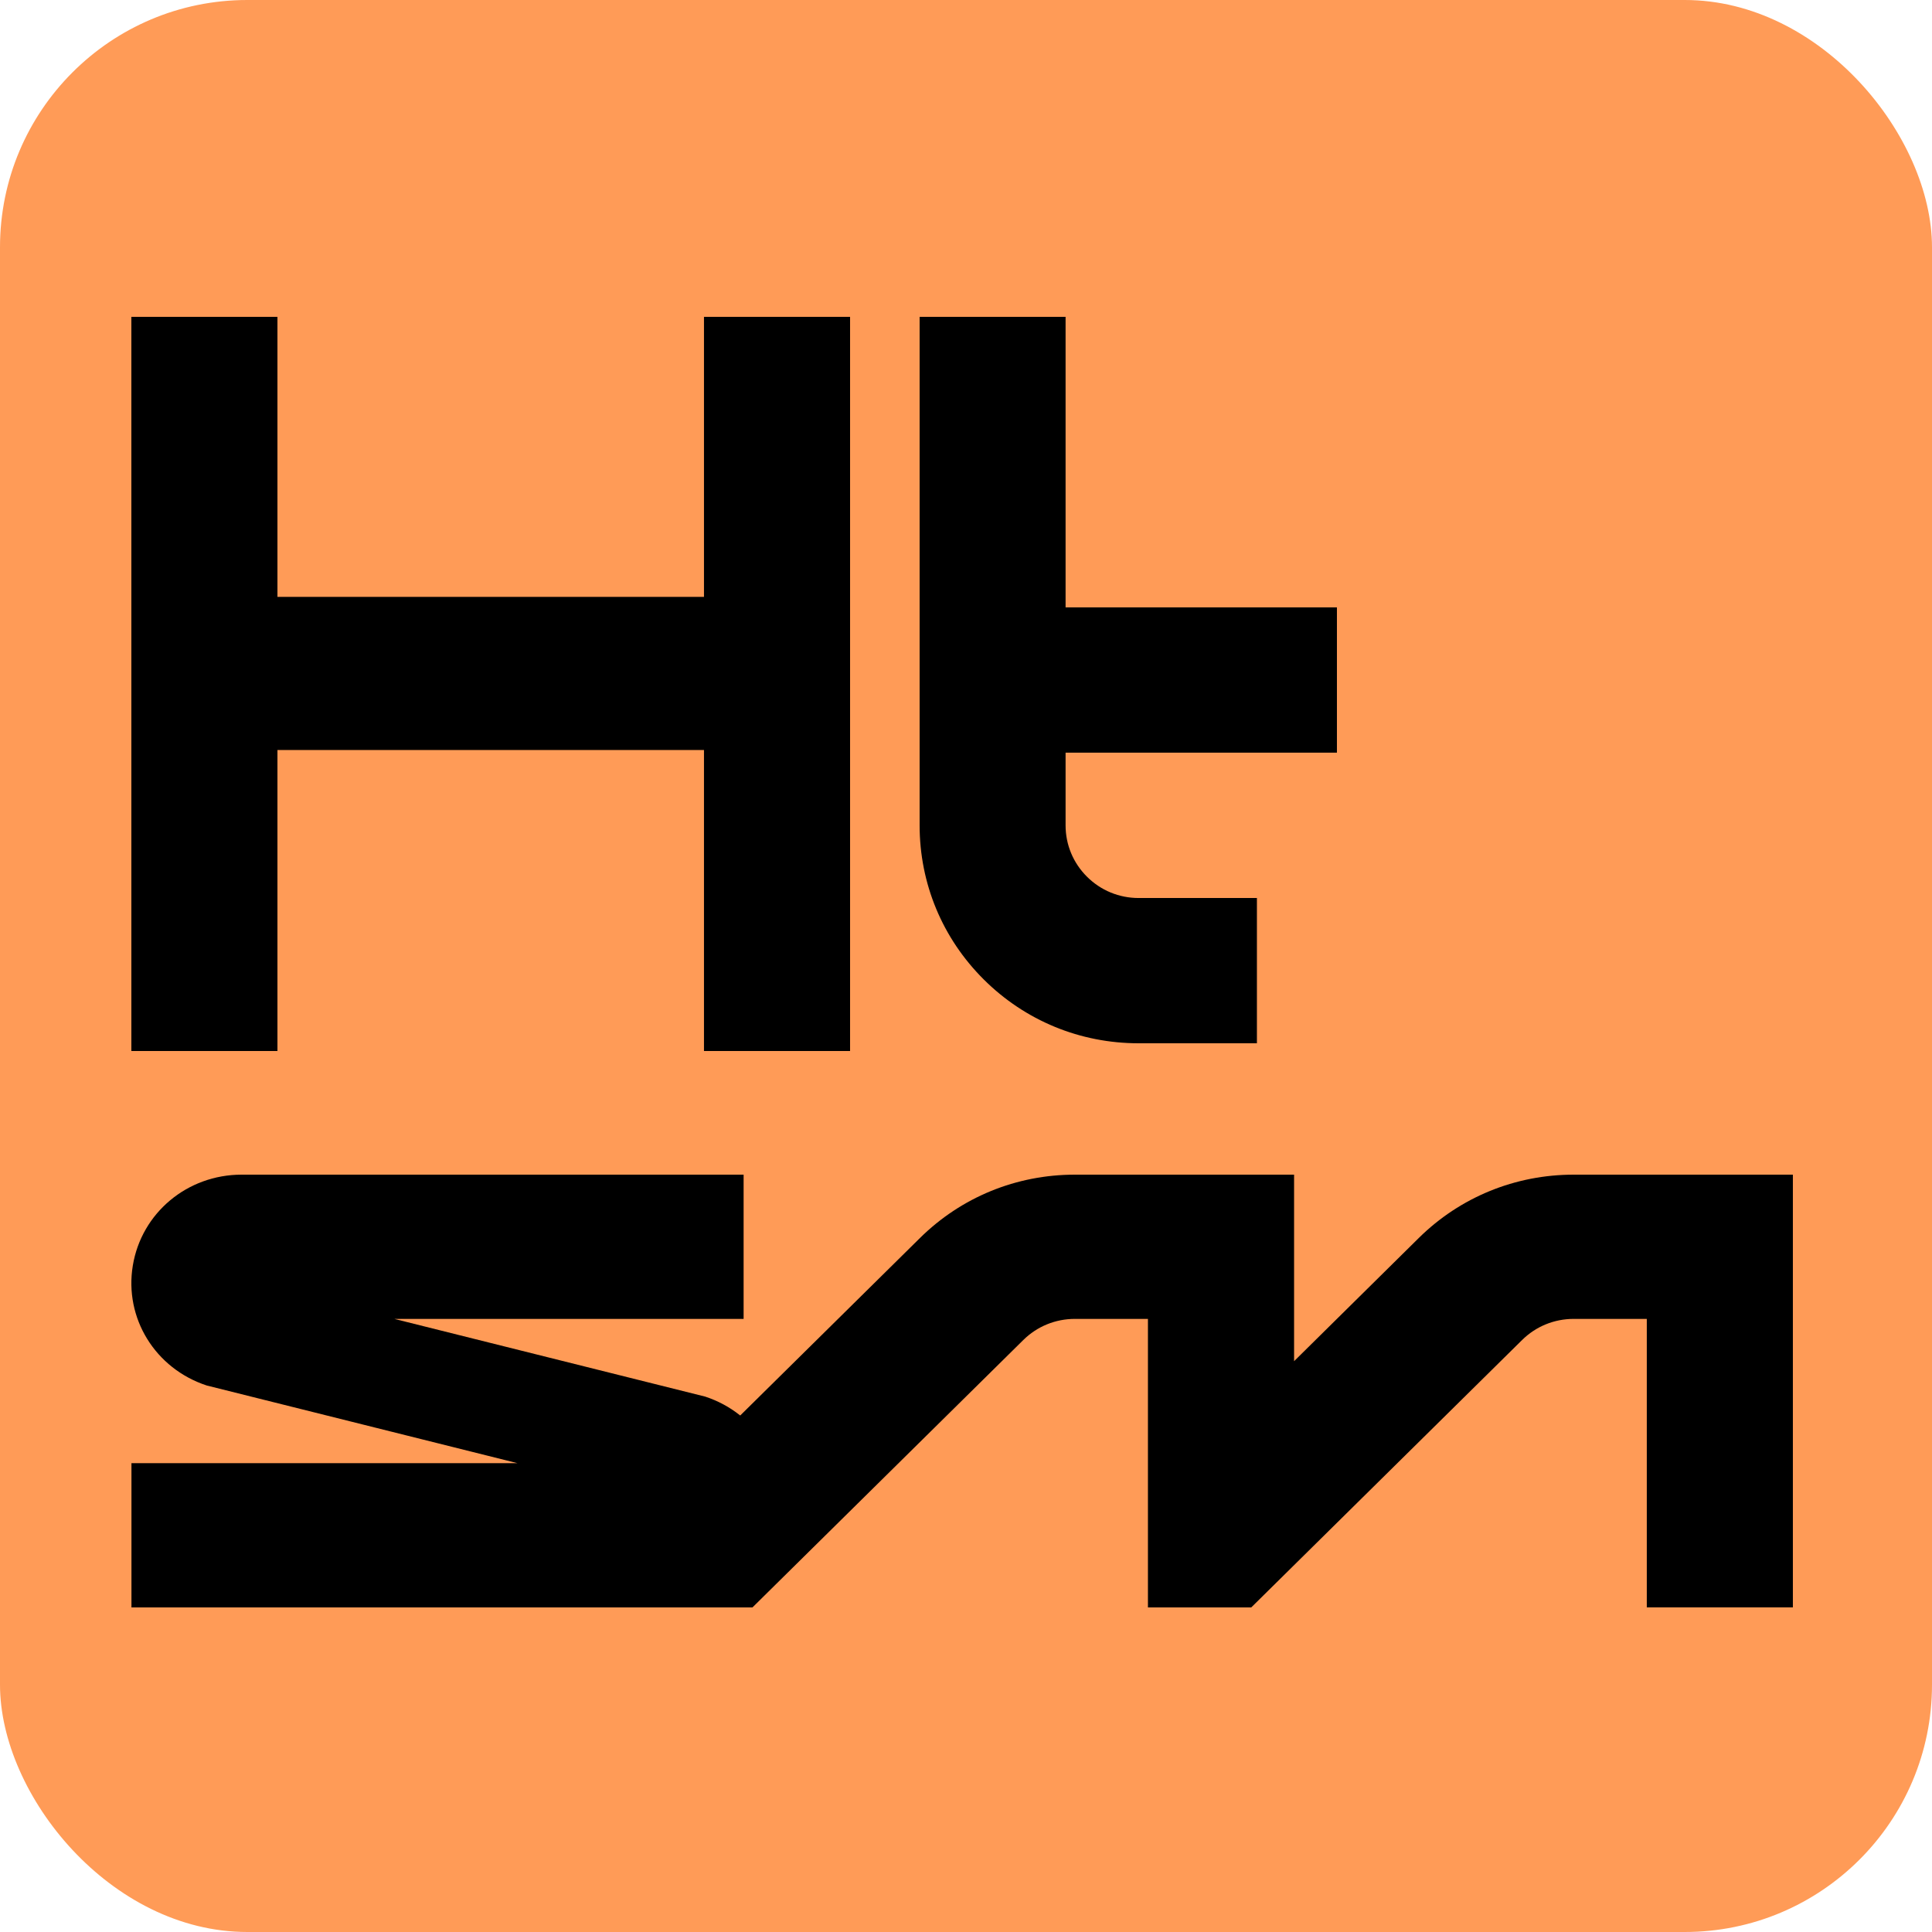
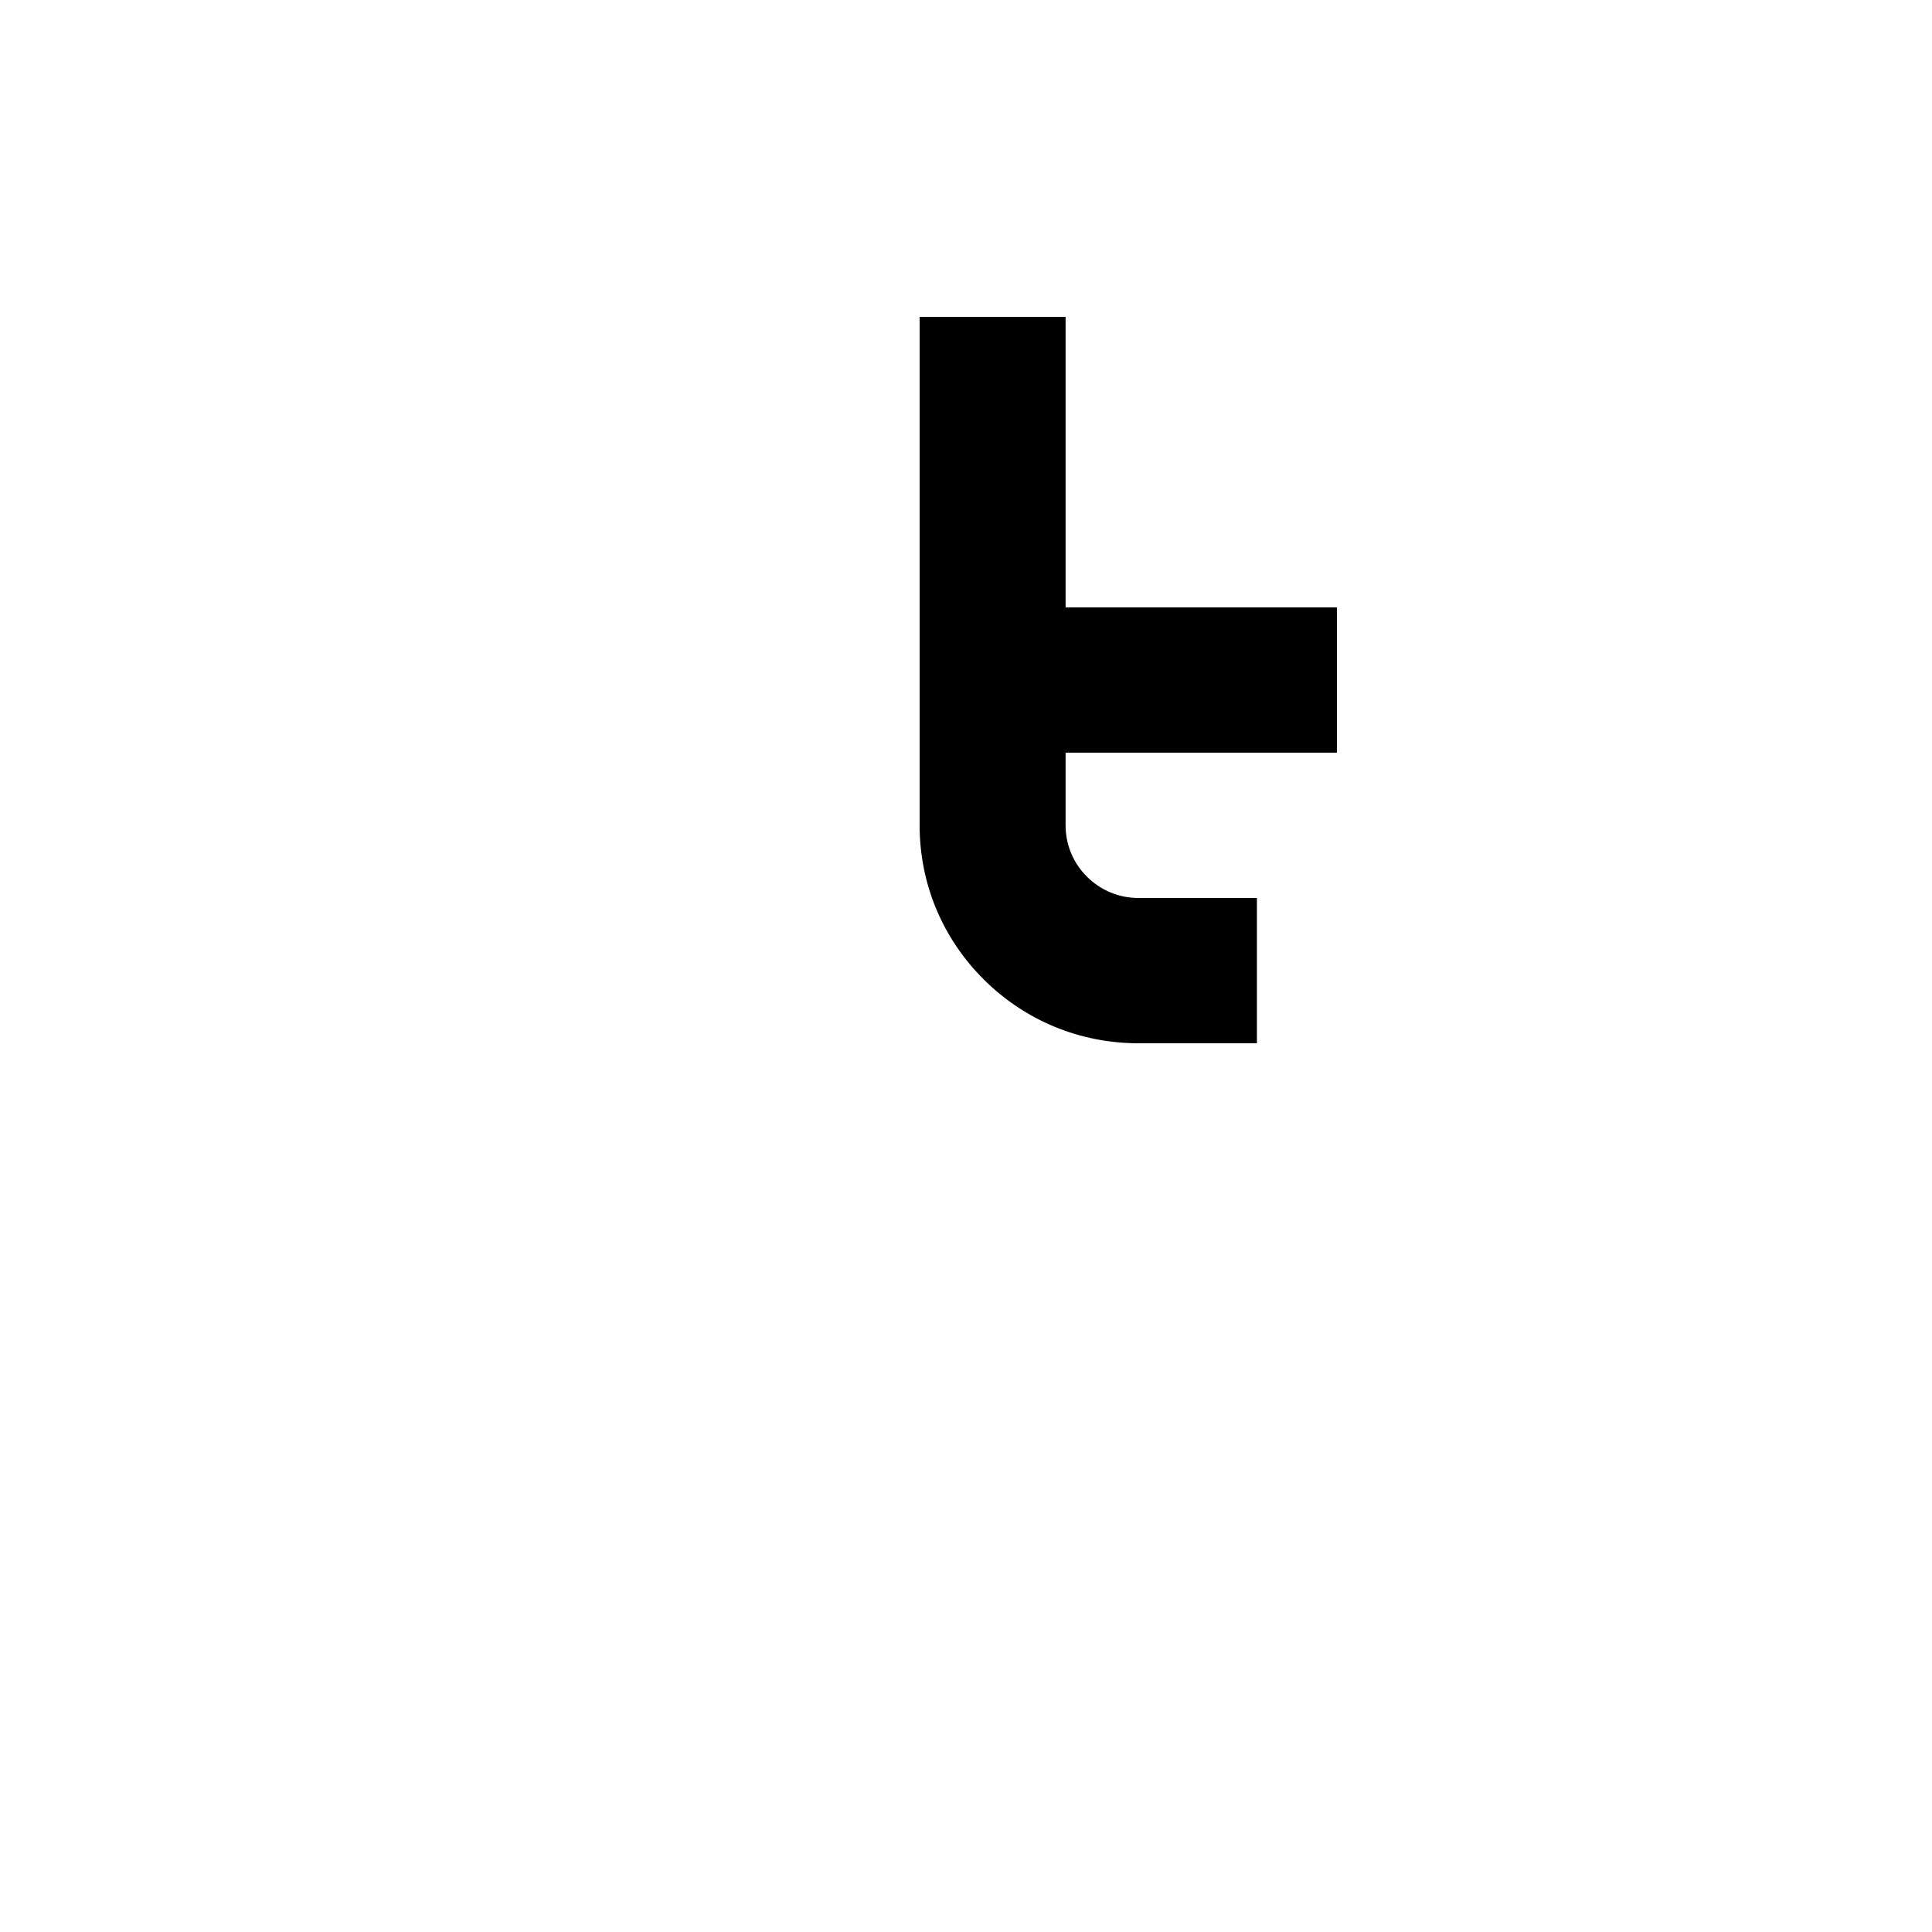
<svg xmlns="http://www.w3.org/2000/svg" width="250" height="250" viewBox="0 0 250 250" fill="none">
-   <rect width="250" height="250" rx="32" fill="#FF9B57" />
-   <path d="M148.552 170.664H139.095C136.568 170.664 134.197 171.637 132.411 173.4L97.367 208H83.998V194.8L119.041 160.2C124.399 154.91 131.513 152 139.095 152H167.454V176.137L183.585 160.2C188.943 154.91 196.067 152 203.639 152H231.998V207.991H213.095V170.664H203.639C201.112 170.664 198.74 171.637 196.955 173.4L161.911 208H148.542V170.674L148.552 170.664Z" fill="black" />
  <path d="M172.998 97.394V78.596H137.886V41H118.998V106.798C118.998 114.329 121.943 121.413 127.296 126.741C132.649 132.069 139.758 135 147.334 135H162.645V116.202H147.334C144.809 116.202 142.439 115.222 140.655 113.446C138.871 111.67 137.886 109.312 137.886 106.798V97.394H172.998Z" fill="black" />
-   <path d="M86.718 208H17.01V189.334H66.962L26.751 179.283C20.084 177.095 16.058 170.571 17.187 163.758C18.316 156.944 24.237 152 31.268 152H96.223V170.667H51.035L91.245 180.718C97.912 182.906 101.938 189.43 100.809 196.243C99.68 203.057 93.759 208 86.728 208H86.718Z" fill="black" />
-   <path d="M35.901 77.236H91.095V41H109.998V136H91.095V97.051H35.901V136H16.998V41H35.901V77.236Z" fill="black" />
</svg>